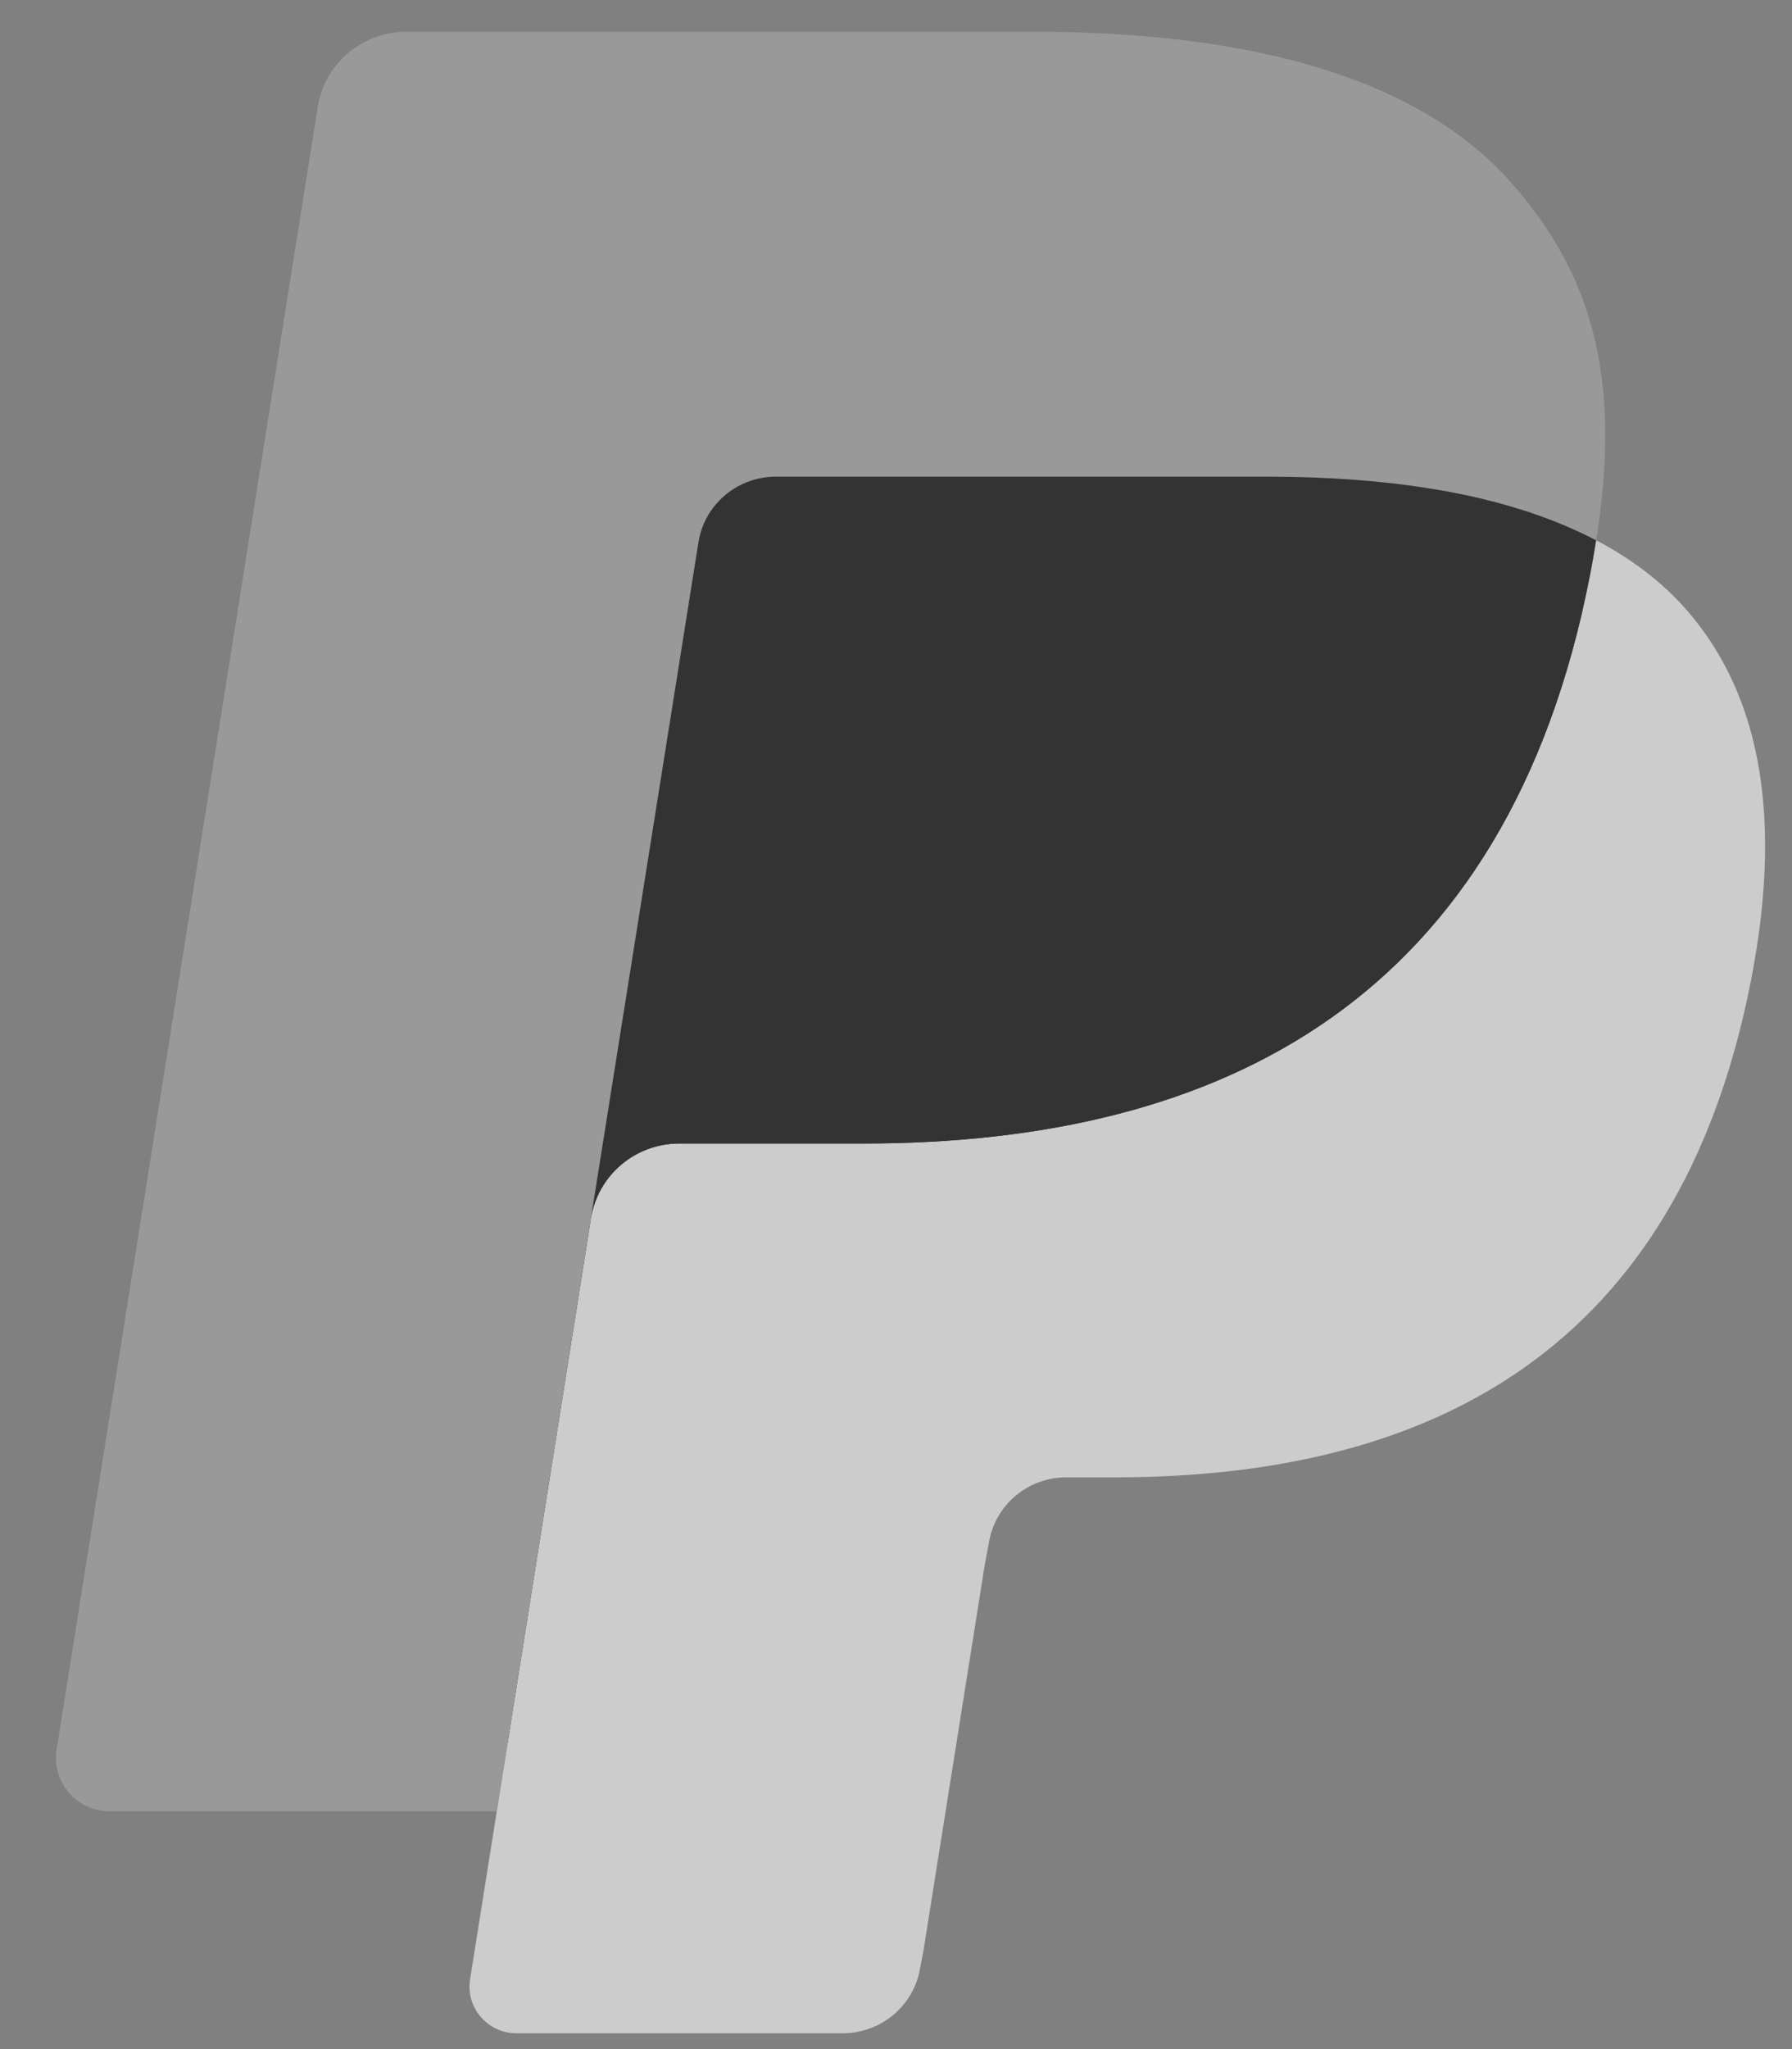
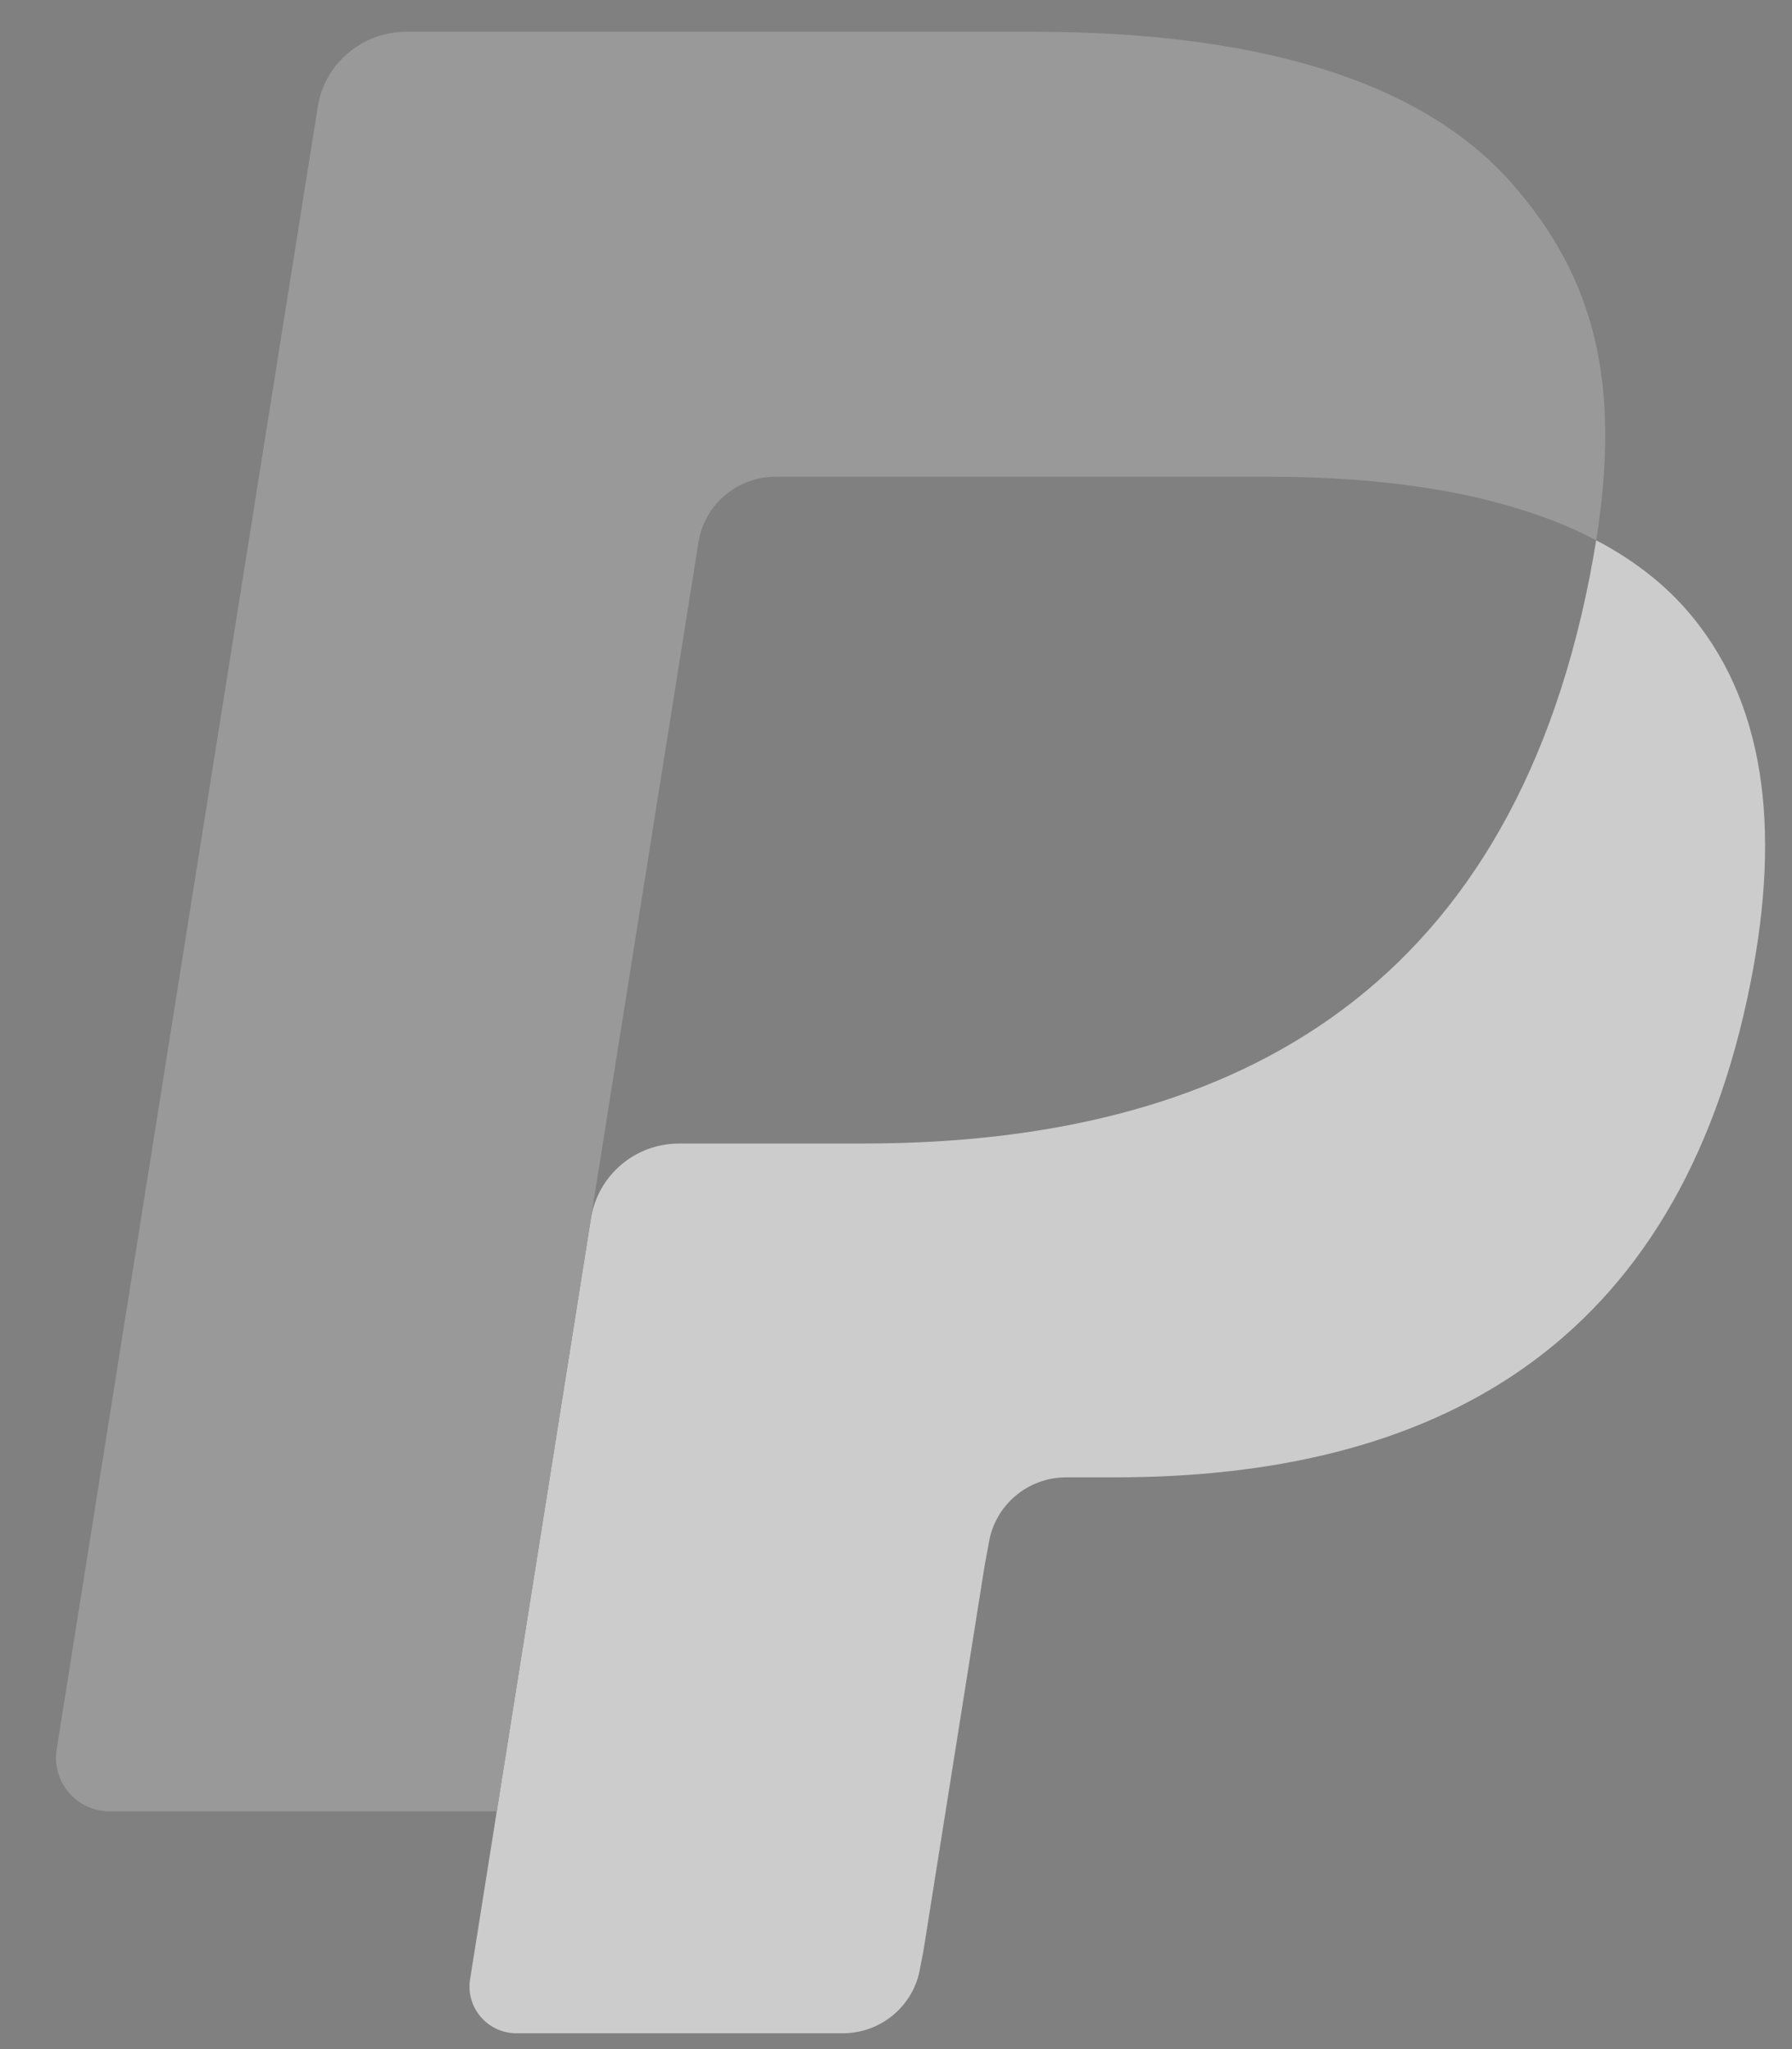
<svg xmlns="http://www.w3.org/2000/svg" width="28" height="32" viewBox="0 0 28 32" fill="none">
  <rect x="0" y="0" width="28" height="32" fill="#808080" stroke="none" />
  <g opacity="0.6">
-     <path d="M8.461 30.694L9.007 27.253L7.791 27.225H1.982L6.019 1.834C6.031 1.757 6.072 1.686 6.132 1.635C6.191 1.584 6.267 1.556 6.347 1.556H16.14C19.392 1.556 21.636 2.227 22.807 3.552C23.356 4.174 23.706 4.823 23.875 5.538C24.053 6.288 24.056 7.184 23.882 8.277L23.87 8.356V9.057L24.419 9.365C24.882 9.609 25.249 9.887 25.531 10.206C26.001 10.738 26.305 11.413 26.433 12.214C26.566 13.037 26.522 14.017 26.305 15.127C26.054 16.403 25.649 17.514 25.102 18.424C24.599 19.262 23.958 19.956 23.197 20.495C22.47 21.007 21.606 21.395 20.63 21.644C19.684 21.888 18.605 22.012 17.422 22.012H16.66C16.115 22.012 15.586 22.206 15.17 22.555C14.754 22.912 14.478 23.398 14.394 23.931L14.336 24.241L13.371 30.305L13.328 30.528C13.316 30.599 13.296 30.634 13.267 30.658C13.241 30.679 13.203 30.694 13.167 30.694H8.461Z" fill="black" />
    <path d="M24.94 8.437C24.91 8.622 24.877 8.812 24.839 9.007C23.548 15.585 19.129 17.858 13.486 17.858H10.612C9.922 17.858 9.341 18.355 9.233 19.03L7.762 28.287L7.345 30.91C7.275 31.354 7.62 31.753 8.071 31.753H13.167C13.771 31.753 14.283 31.318 14.378 30.728L14.428 30.471L15.388 24.43L15.45 24.099C15.544 23.506 16.057 23.071 16.661 23.071H17.423C22.361 23.071 26.226 21.082 27.356 15.327C27.828 12.923 27.583 10.916 26.334 9.504C25.956 9.078 25.488 8.725 24.94 8.437Z" fill="white" />
-     <path d="M23.588 7.903C23.391 7.846 23.187 7.794 22.978 7.747C22.769 7.702 22.553 7.661 22.332 7.626C21.557 7.502 20.709 7.443 19.799 7.443H12.123C11.934 7.443 11.754 7.485 11.593 7.562C11.239 7.731 10.976 8.063 10.913 8.47L9.28 18.731L9.233 19.031C9.34 18.355 9.922 17.858 10.612 17.858H13.485C19.129 17.858 23.547 15.585 24.839 9.007C24.878 8.812 24.91 8.623 24.939 8.437C24.613 8.265 24.259 8.118 23.877 7.993C23.783 7.962 23.686 7.932 23.588 7.903Z" fill="black" />
    <path d="M10.913 8.47C10.977 8.063 11.24 7.731 11.594 7.563C11.755 7.486 11.934 7.444 12.123 7.444H19.799C20.709 7.444 21.558 7.503 22.332 7.627C22.554 7.662 22.769 7.703 22.979 7.748C23.187 7.795 23.391 7.847 23.588 7.904C23.686 7.933 23.784 7.963 23.879 7.993C24.26 8.118 24.614 8.266 24.941 8.437C25.325 6.006 24.937 4.351 23.612 2.852C22.152 1.202 19.515 0.496 16.142 0.496H6.348C5.659 0.496 5.071 0.993 4.965 1.669L0.885 27.321C0.805 27.829 1.199 28.287 1.715 28.287H7.762L9.28 18.731L10.913 8.47Z" fill="#AAAAAA" />
  </g>
</svg>